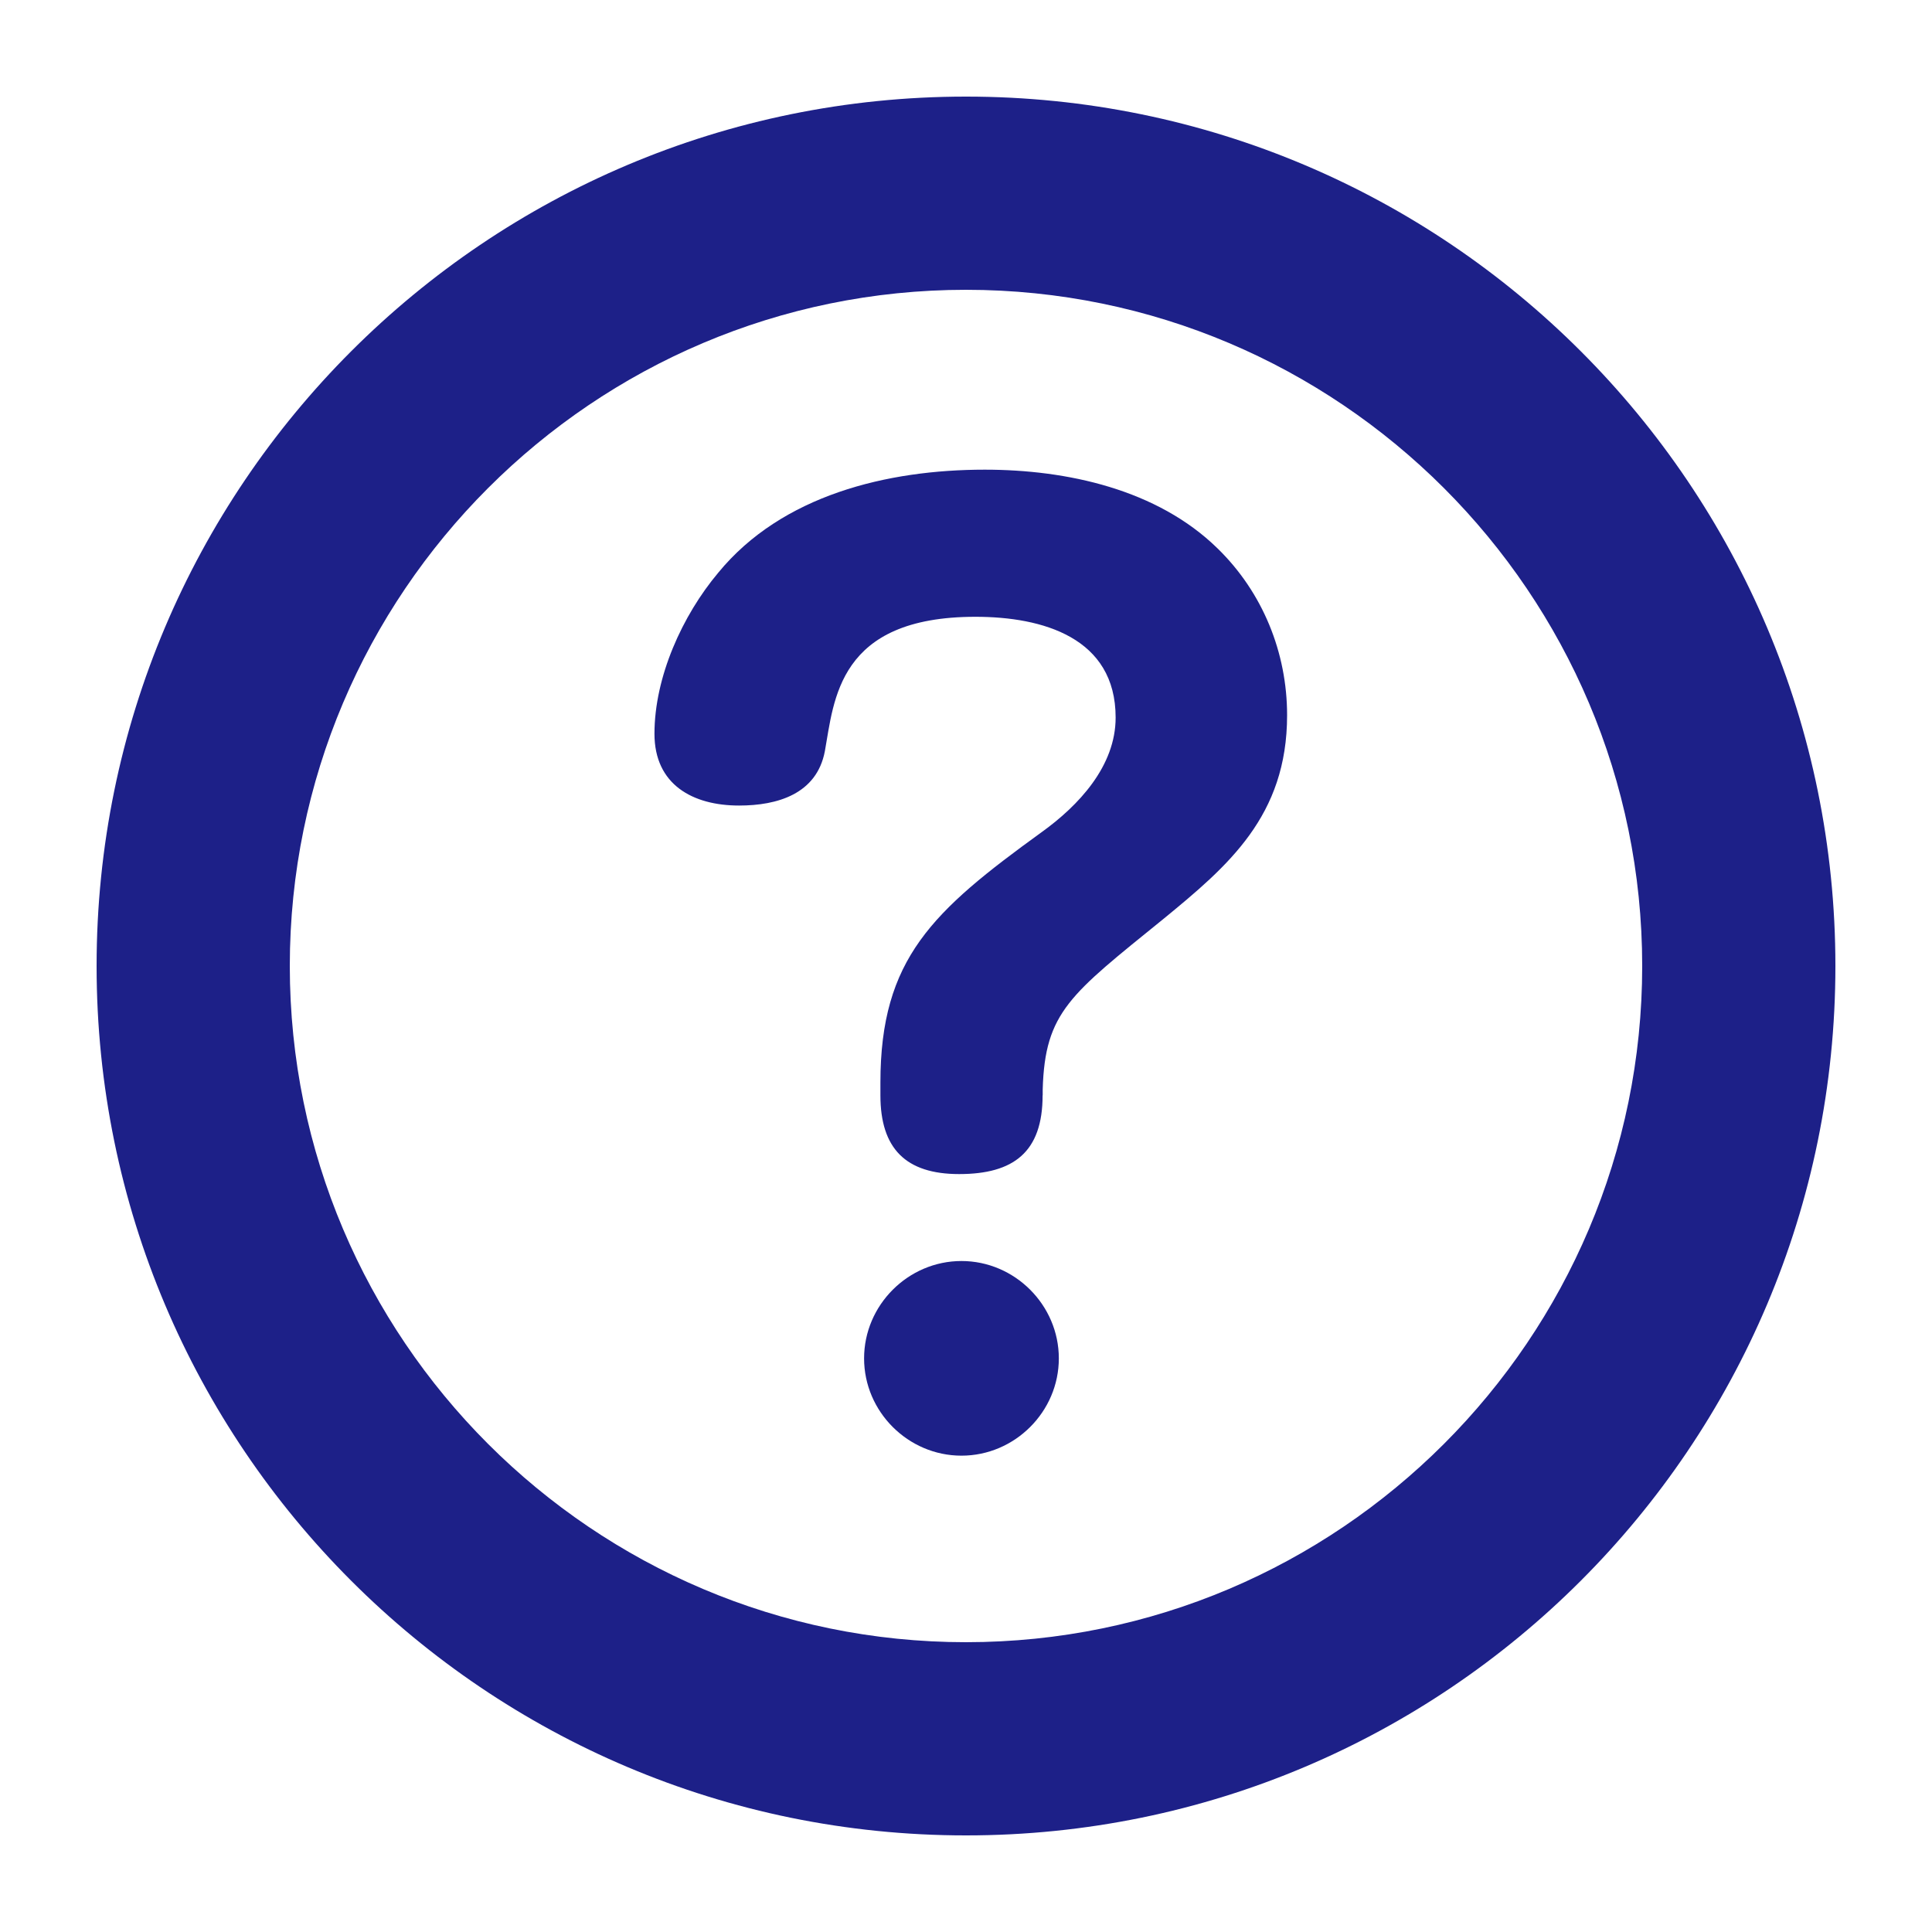
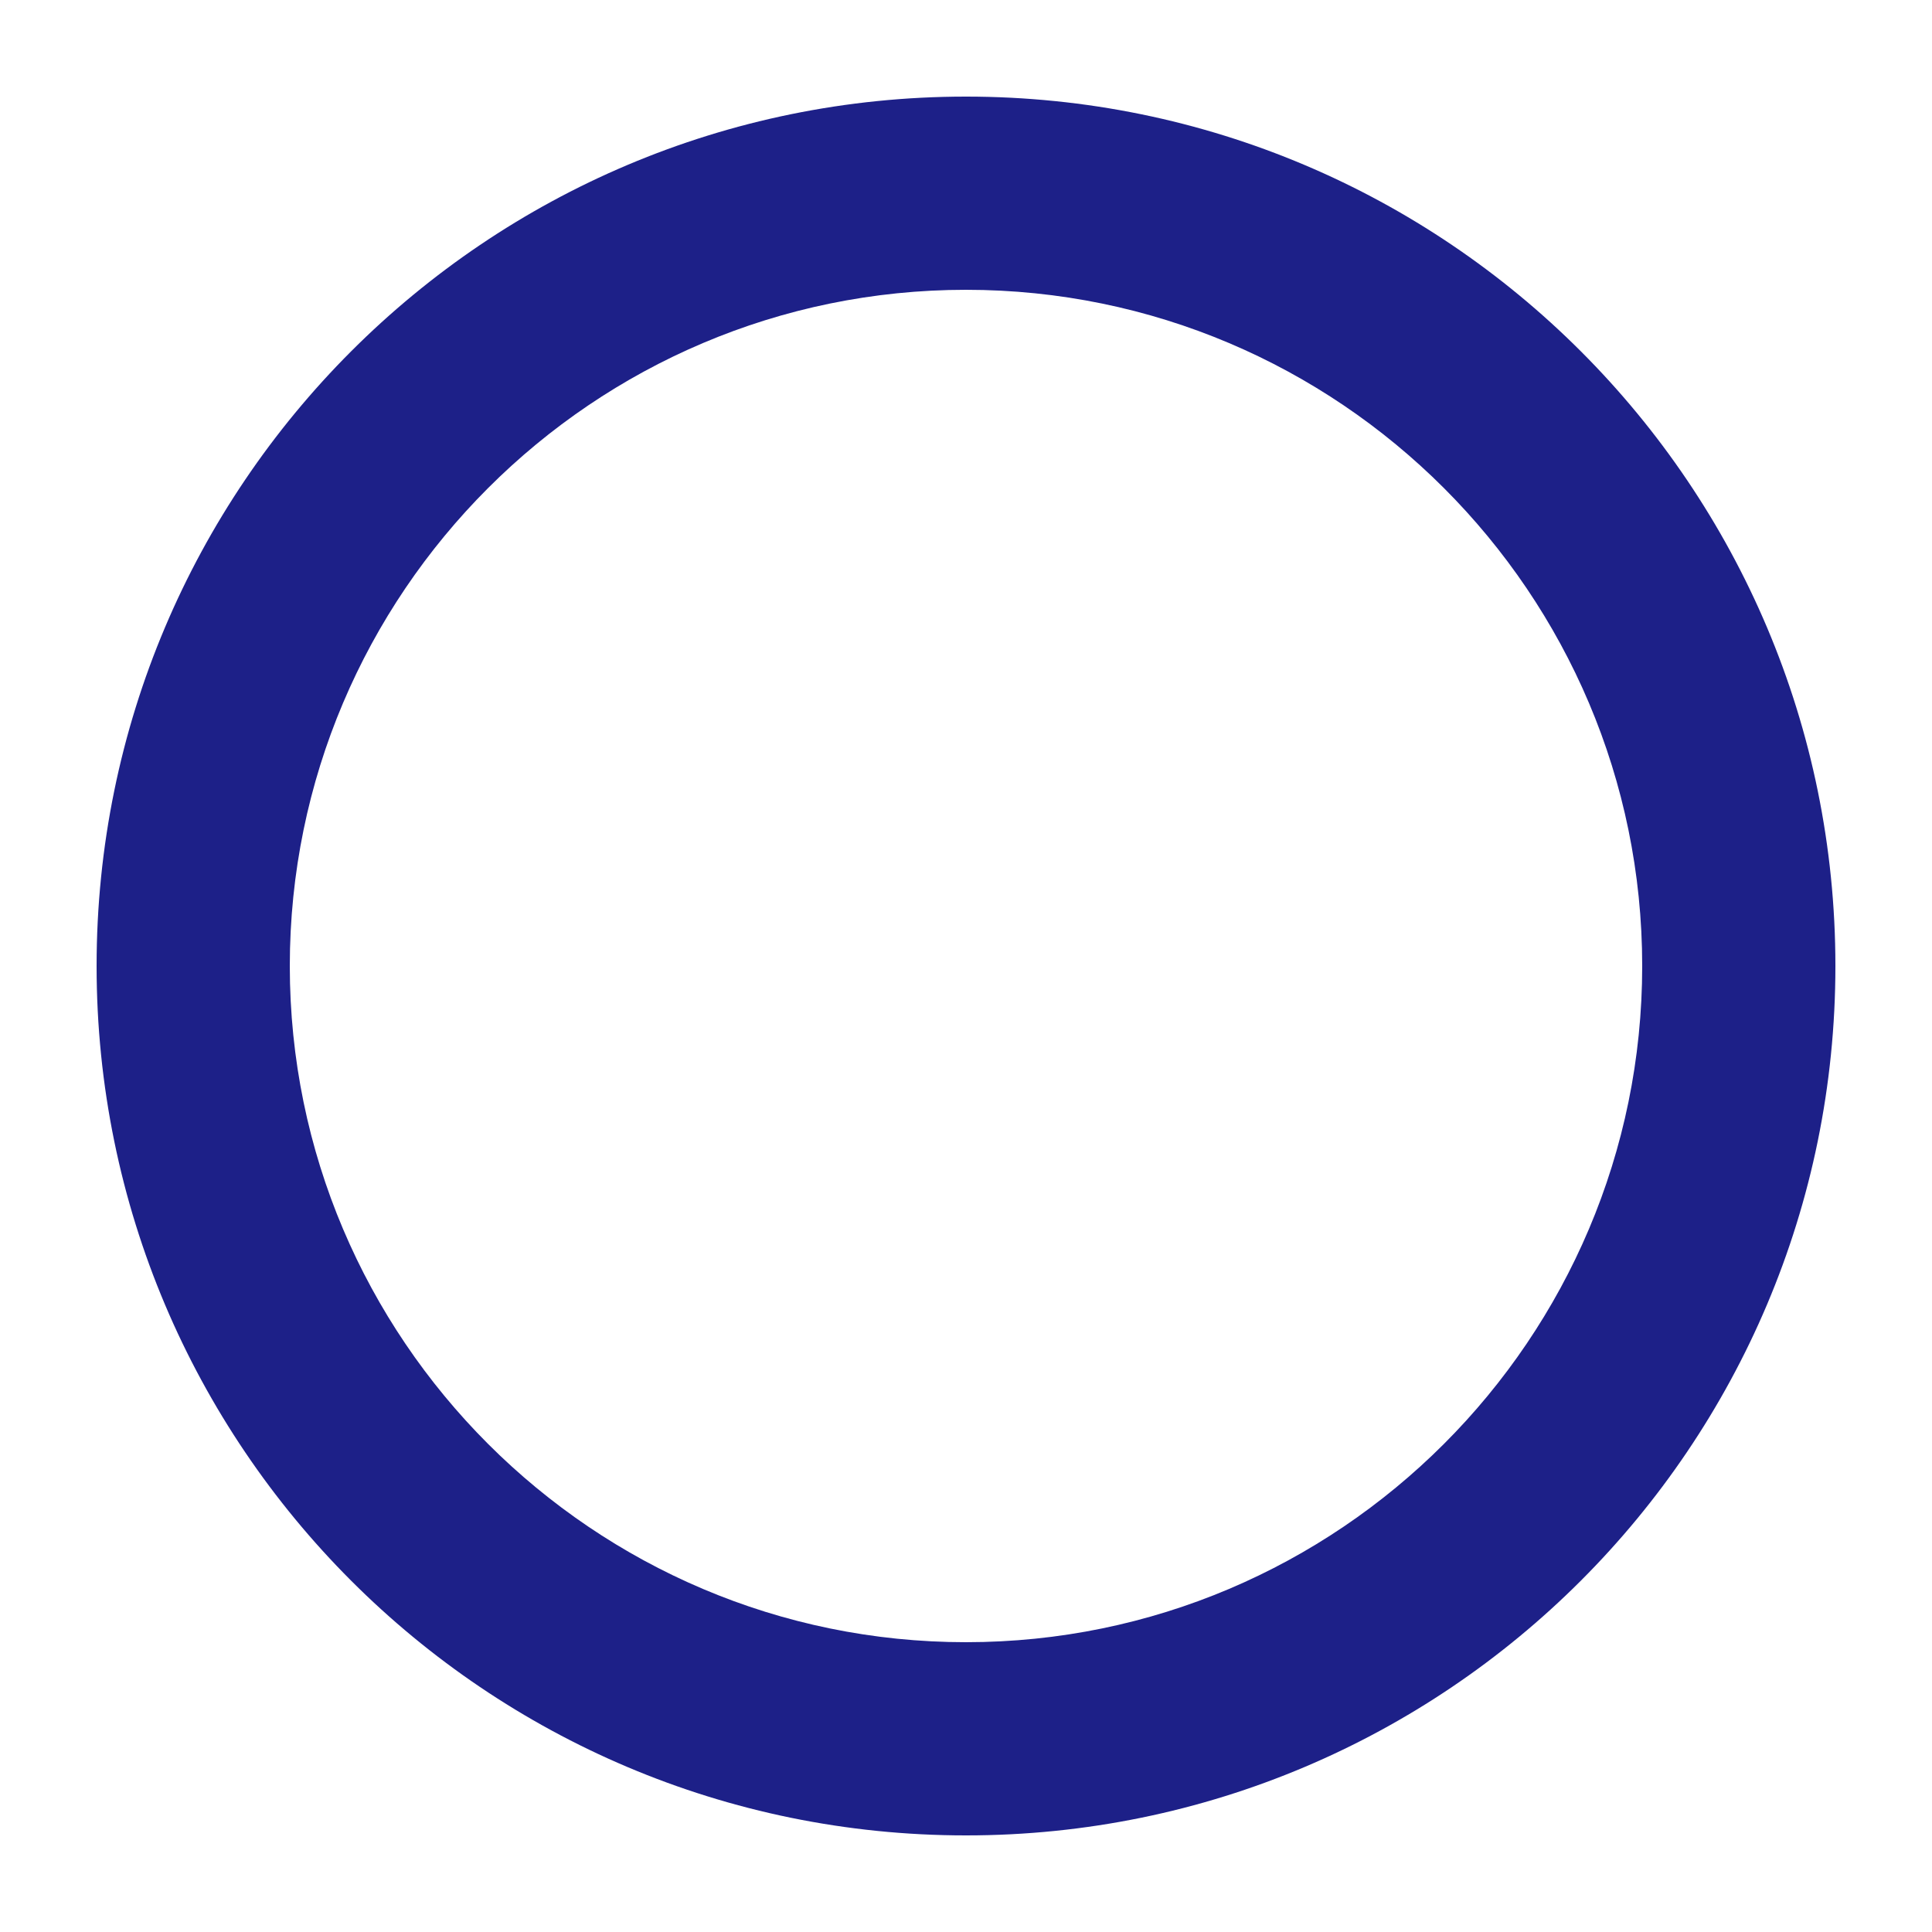
<svg xmlns="http://www.w3.org/2000/svg" id="b" viewBox="0 0 20 20">
  <defs>
    <style>.d{fill:none;}.e{fill:#1d2088;}</style>
  </defs>
  <g id="c">
    <path class="e" d="M10,3c3.86,0,7,3.14,7,7s-3.14,7-7,7-7-3.14-7-7,3.14-7,7-7M10,1C5.029,1,1,5.029,1,10s4.029,9,9,9,9-4.029,9-9S14.971,1,10,1h0Z" />
    <rect class="d" width="20" height="20" />
-     <path class="e" d="M10.793,11.339c0,.587-.3.815-.864.815-.552,0-.815-.264-.815-.815v-.132c0-1.283.54-1.775,1.667-2.591.384-.276.768-.684.768-1.188,0-.827-.755-1.043-1.451-1.043-1.427,0-1.463.863-1.559,1.391-.084.444-.492.563-.888.563-.479,0-.876-.216-.876-.743,0-.588.288-1.224.66-1.667.659-.804,1.751-1.067,2.759-1.067.851,0,1.786.204,2.41.815.468.456.72,1.079.72,1.727,0,1.044-.611,1.56-1.283,2.111-.96.779-1.224.959-1.247,1.763v.061ZM10.961,14.062c0,.552-.456,1.007-1.008,1.007s-1.008-.455-1.008-1.007.456-1.008,1.008-1.008,1.008.456,1.008,1.008Z" />
  </g>
</svg>